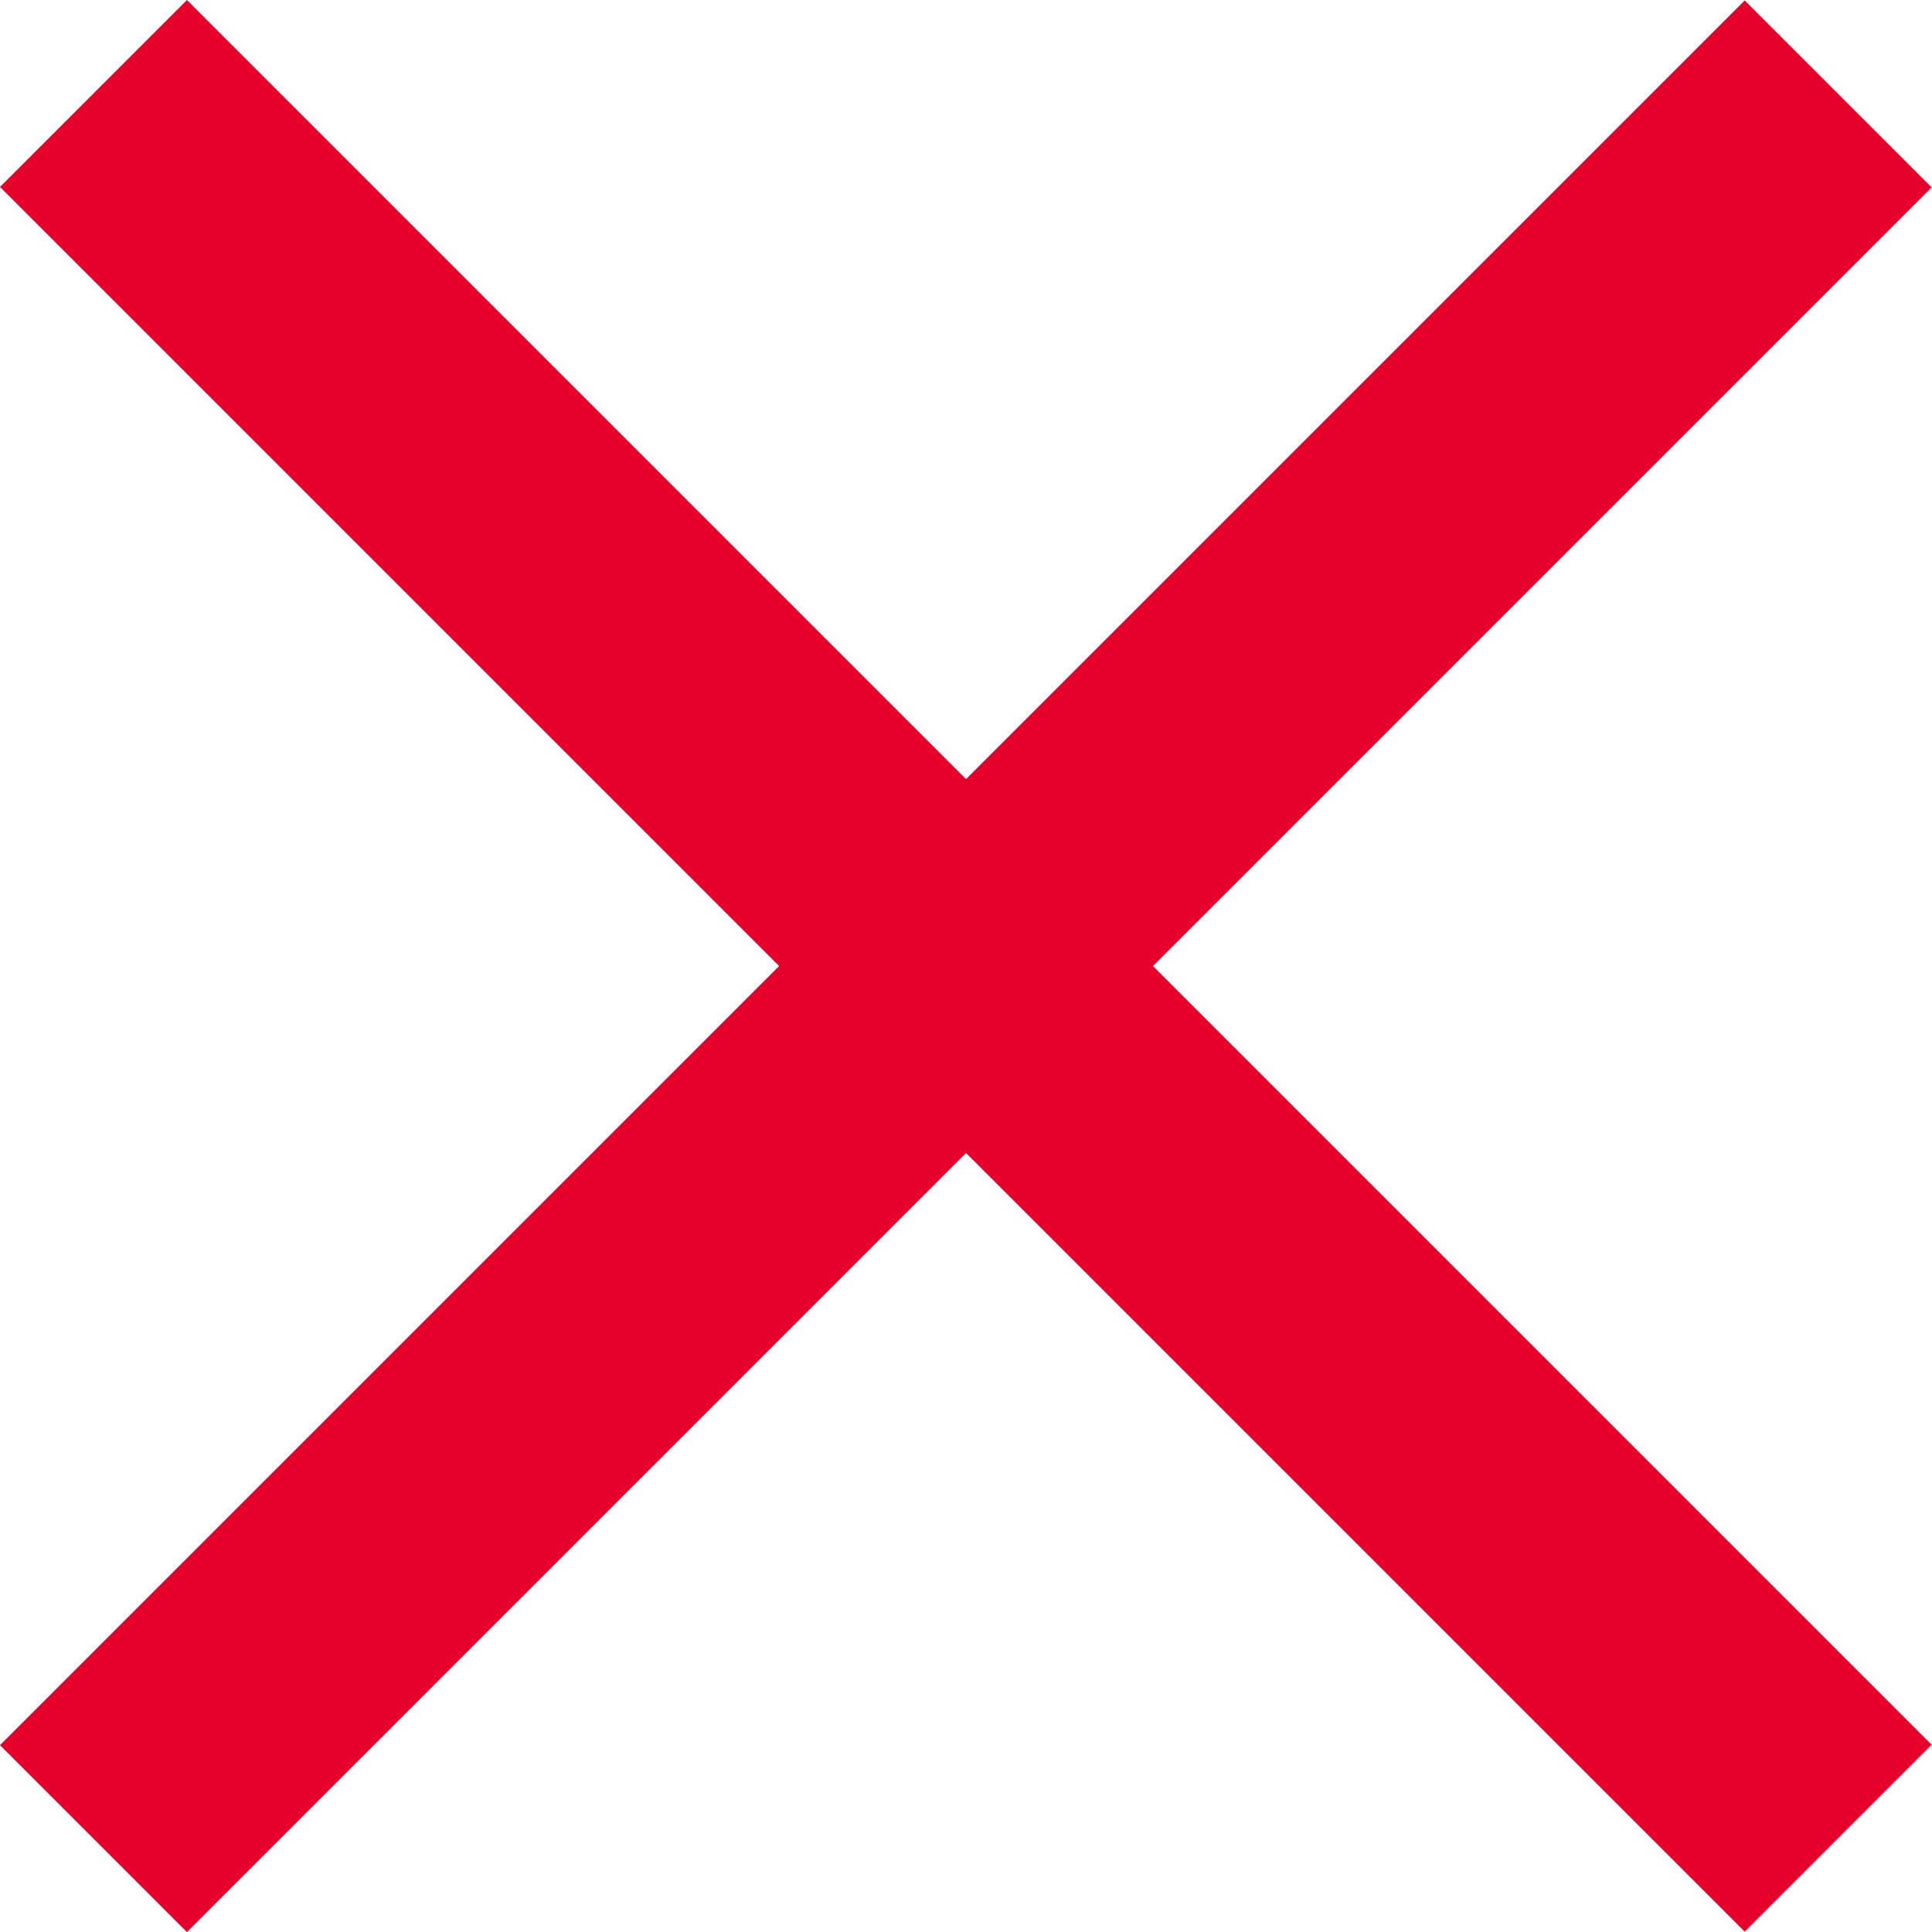
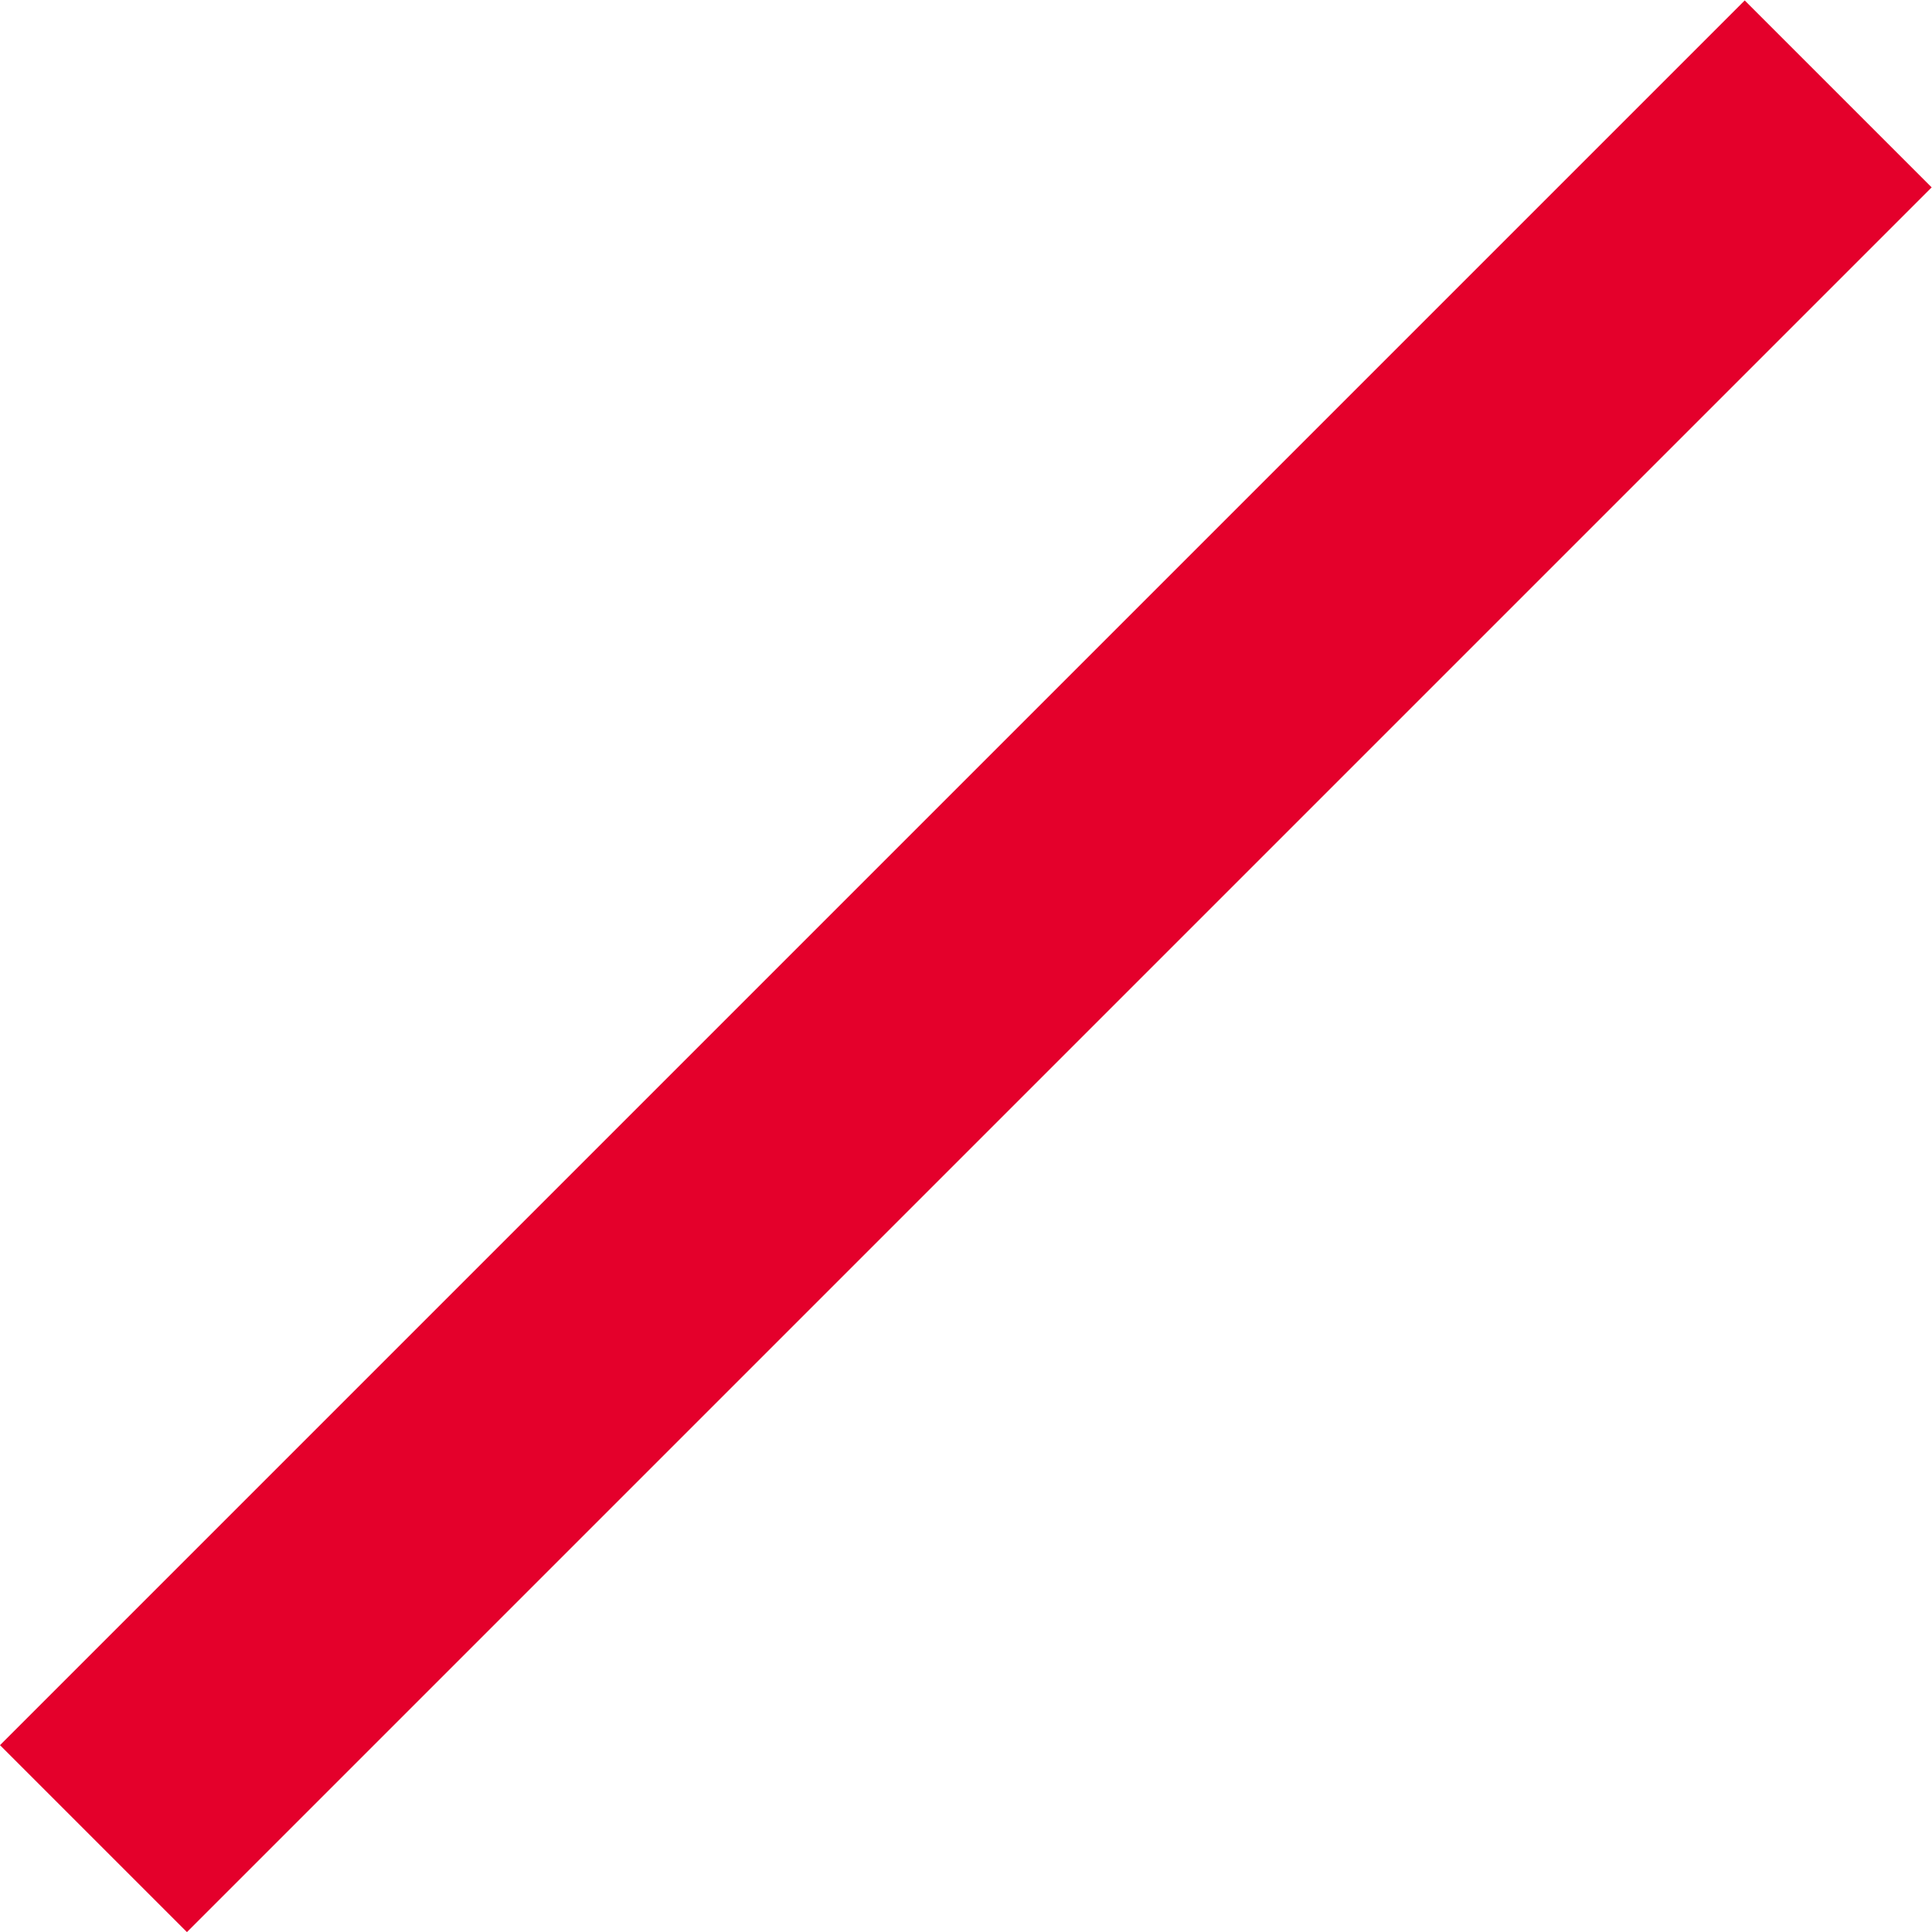
<svg xmlns="http://www.w3.org/2000/svg" height="21.922" viewBox="0 0 21.921 21.922" width="21.921">
  <g fill="#e4002b">
    <path d="m0 0h28v3h-28z" transform="matrix(.707 -.707 .707 .707 0 19.801)" />
-     <path d="m0 0h28v3h-28z" transform="matrix(.707 .707 -.707 .707 2.121 0)" />
  </g>
</svg>